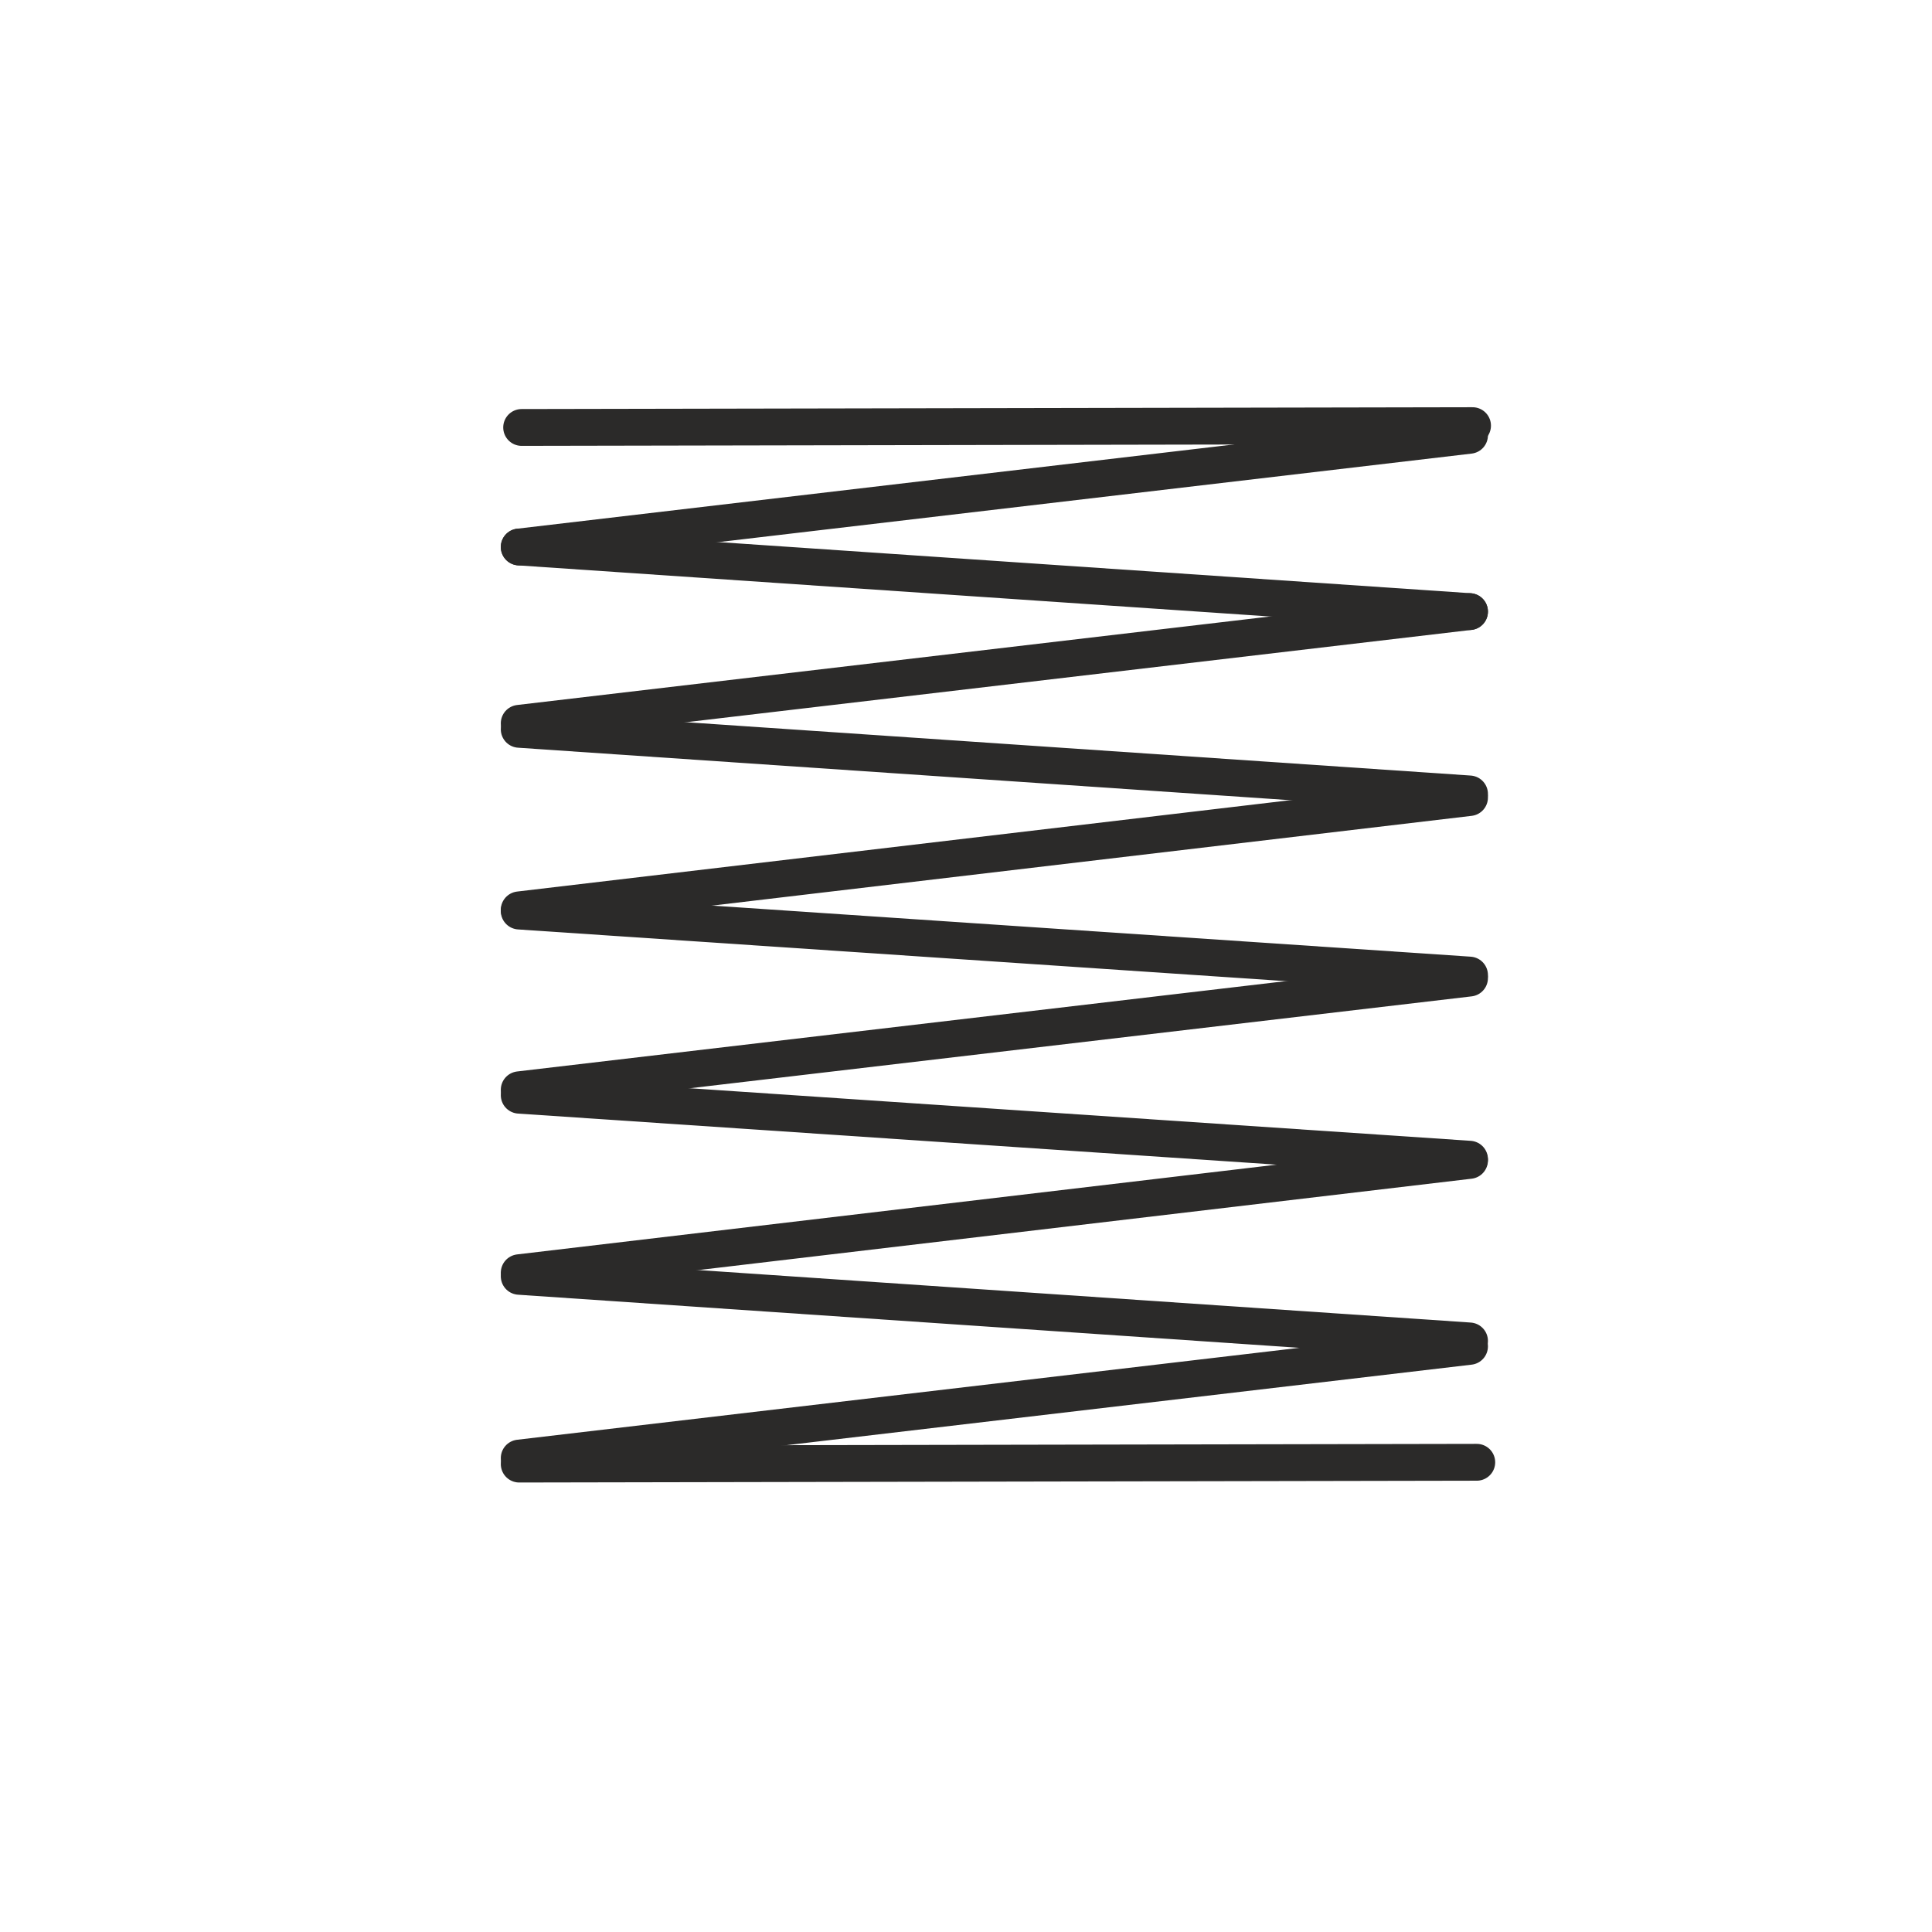
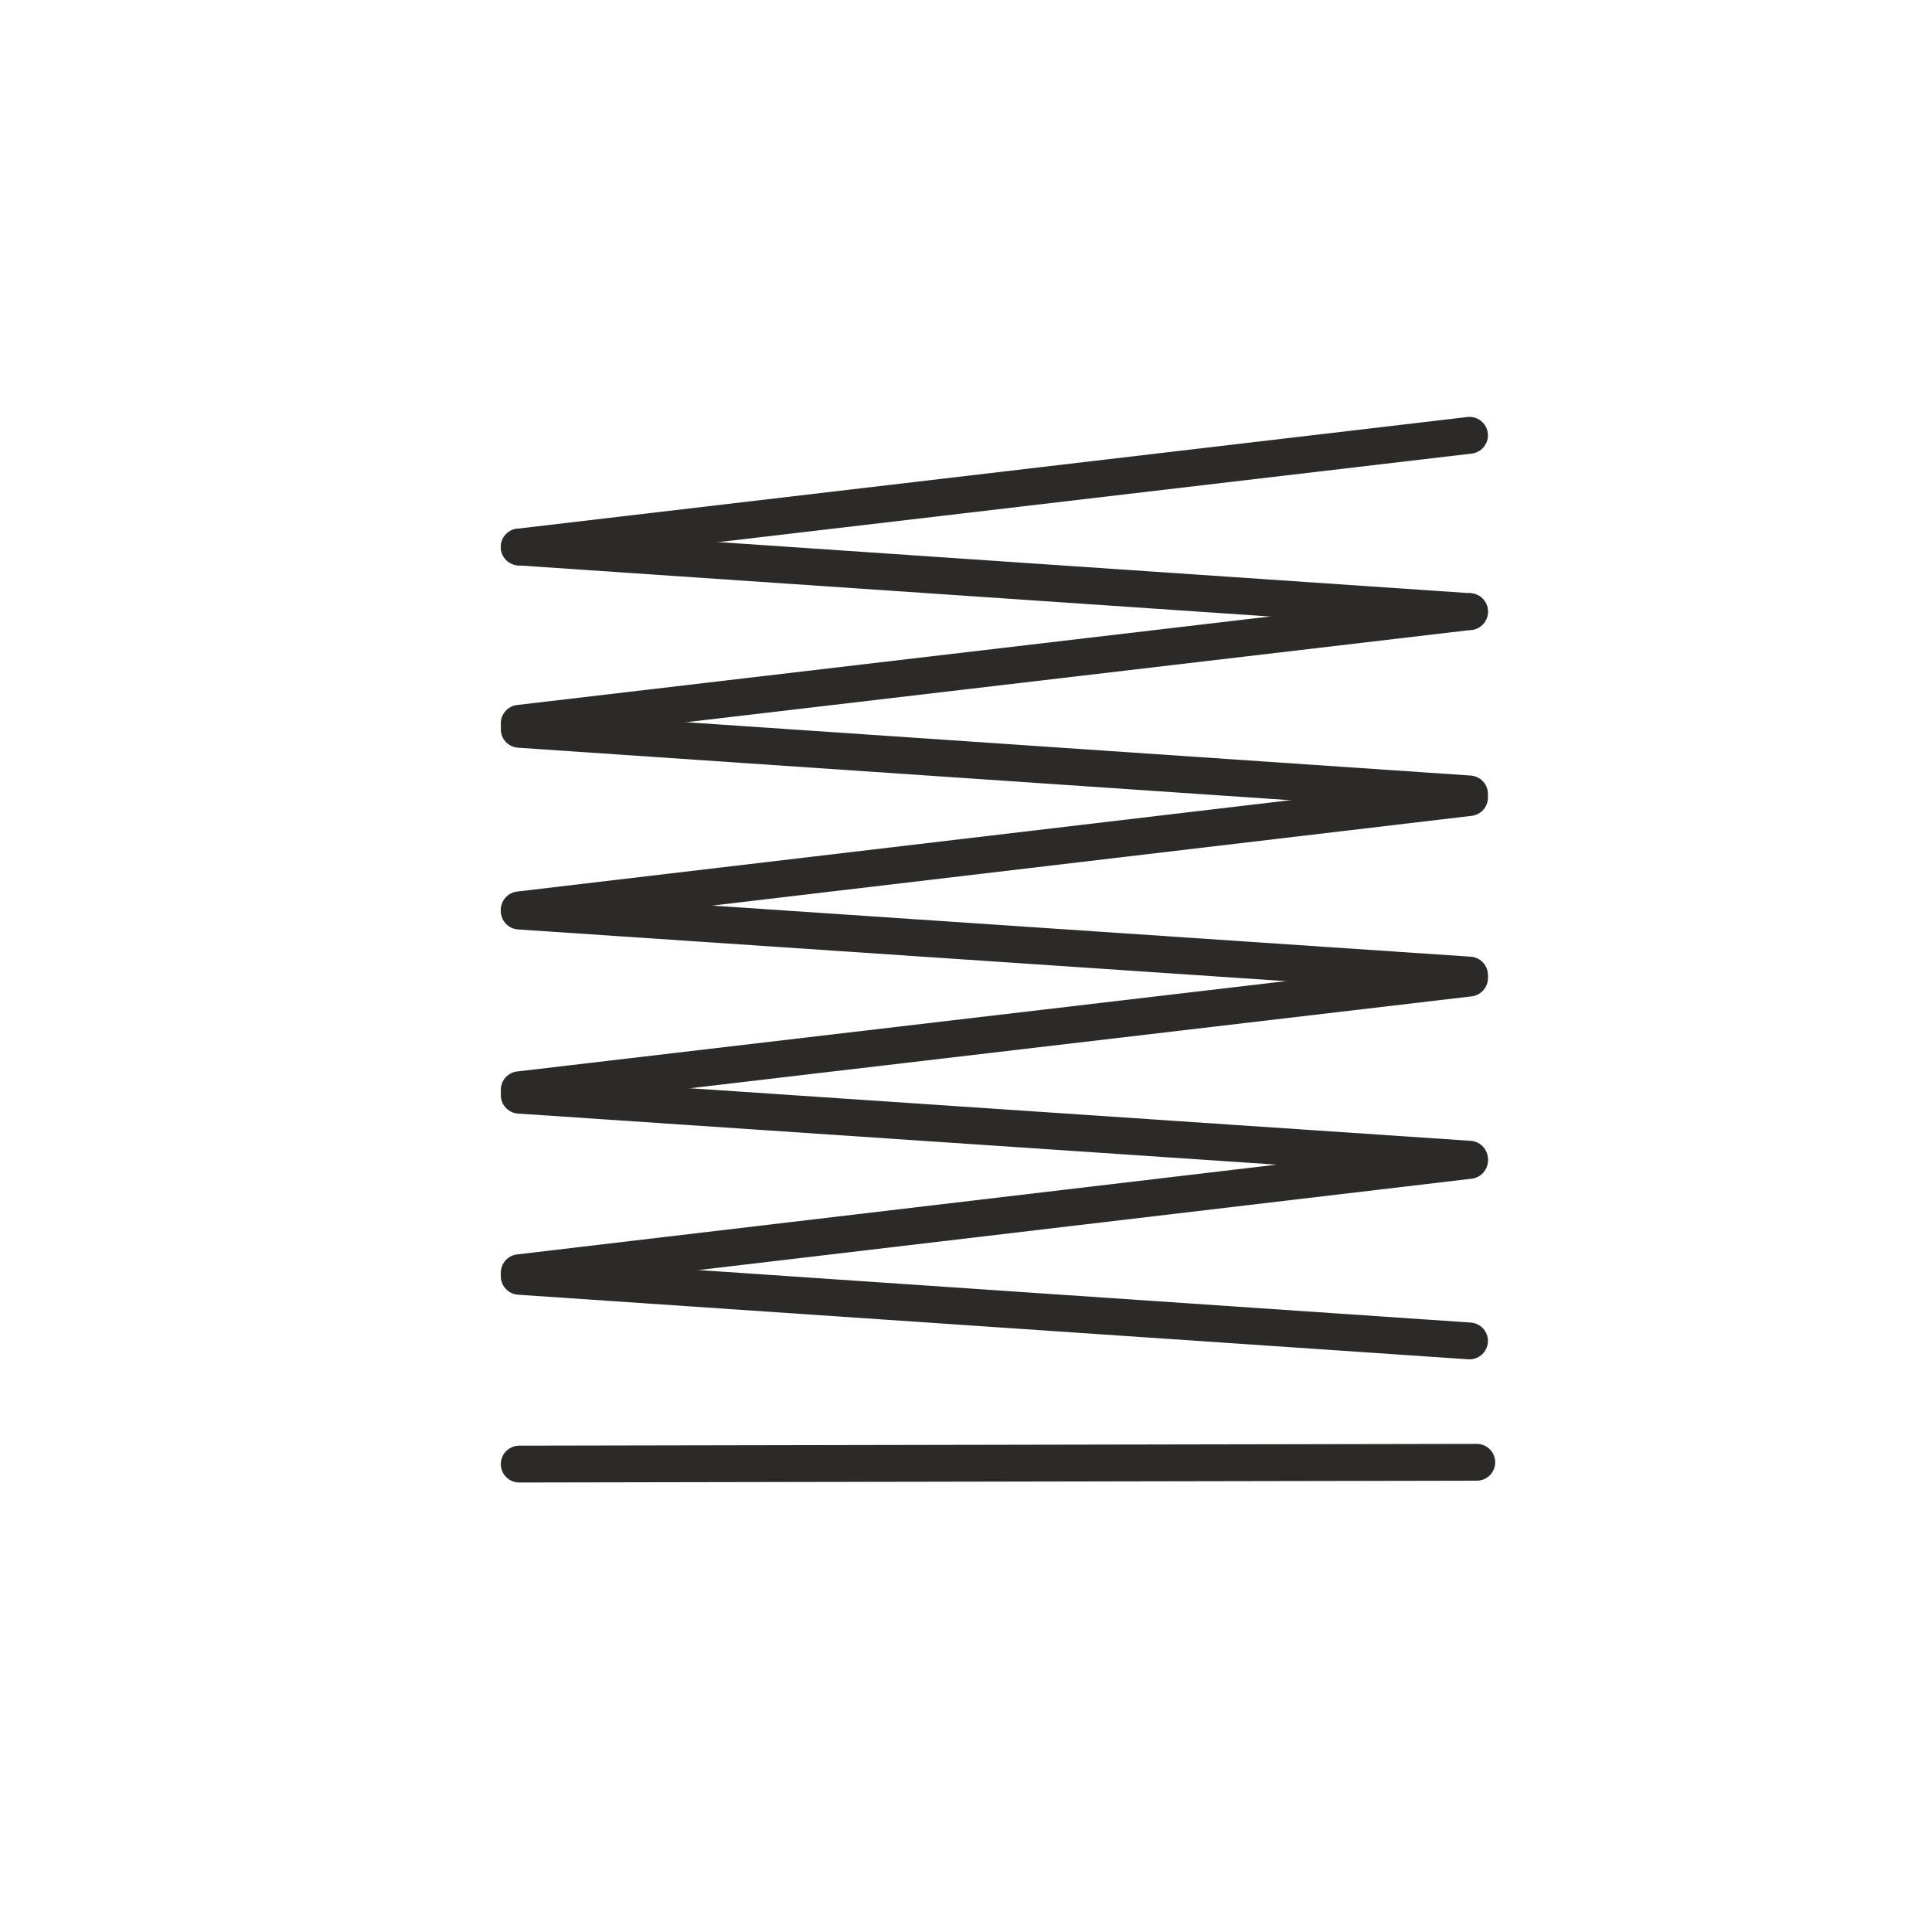
<svg xmlns="http://www.w3.org/2000/svg" xml:space="preserve" width="32px" height="32px" version="1.1" style="shape-rendering:geometricPrecision; text-rendering:geometricPrecision; image-rendering:optimizeQuality; fill-rule:evenodd; clip-rule:evenodd" viewBox="0 0 32 32">
  <defs>
    <style type="text/css">
   
    .str0 {stroke:#2B2A29;stroke-width:0.61;stroke-linecap:round;stroke-miterlimit:22.926}
    .fil0 {fill:none}
   
  </style>
  </defs>
  <g id="Vrstva_x0020_1">
    <g id="_2319273953520">
      <line class="fil0 str0" x1="8.6" y1="11.98" x2="24.34" y2="10.13" />
      <line class="fil0 str0" x1="8.6" y1="15.07" x2="24.34" y2="13.21" />
      <line class="fil0 str0" x1="8.6" y1="18.05" x2="24.34" y2="16.2" />
      <line class="fil0 str0" x1="8.6" y1="21.08" x2="24.34" y2="19.22" />
-       <line class="fil0 str0" x1="8.6" y1="24.15" x2="24.34" y2="22.3" />
      <line class="fil0 str0" x1="24.34" y1="10.13" x2="8.6" y2="9.06" />
      <line class="fil0 str0" x1="24.34" y1="16.15" x2="8.6" y2="15.09" />
      <line class="fil0 str0" x1="24.34" y1="22.21" x2="8.6" y2="21.14" />
      <line class="fil0 str0" x1="24.34" y1="13.15" x2="8.6" y2="12.08" />
      <line class="fil0 str0" x1="24.34" y1="19.2" x2="8.6" y2="18.14" />
      <line class="fil0 str0" x1="8.6" y1="9.06" x2="24.34" y2="7.21" />
-       <line class="fil0 str0" x1="8.64" y1="7.08" x2="24.39" y2="7.05" />
      <line class="fil0 str0" x1="8.6" y1="24.25" x2="24.46" y2="24.22" />
    </g>
    <rect class="fil0" x="0.18" y="-0.02" width="32" height="32" />
  </g>
</svg>